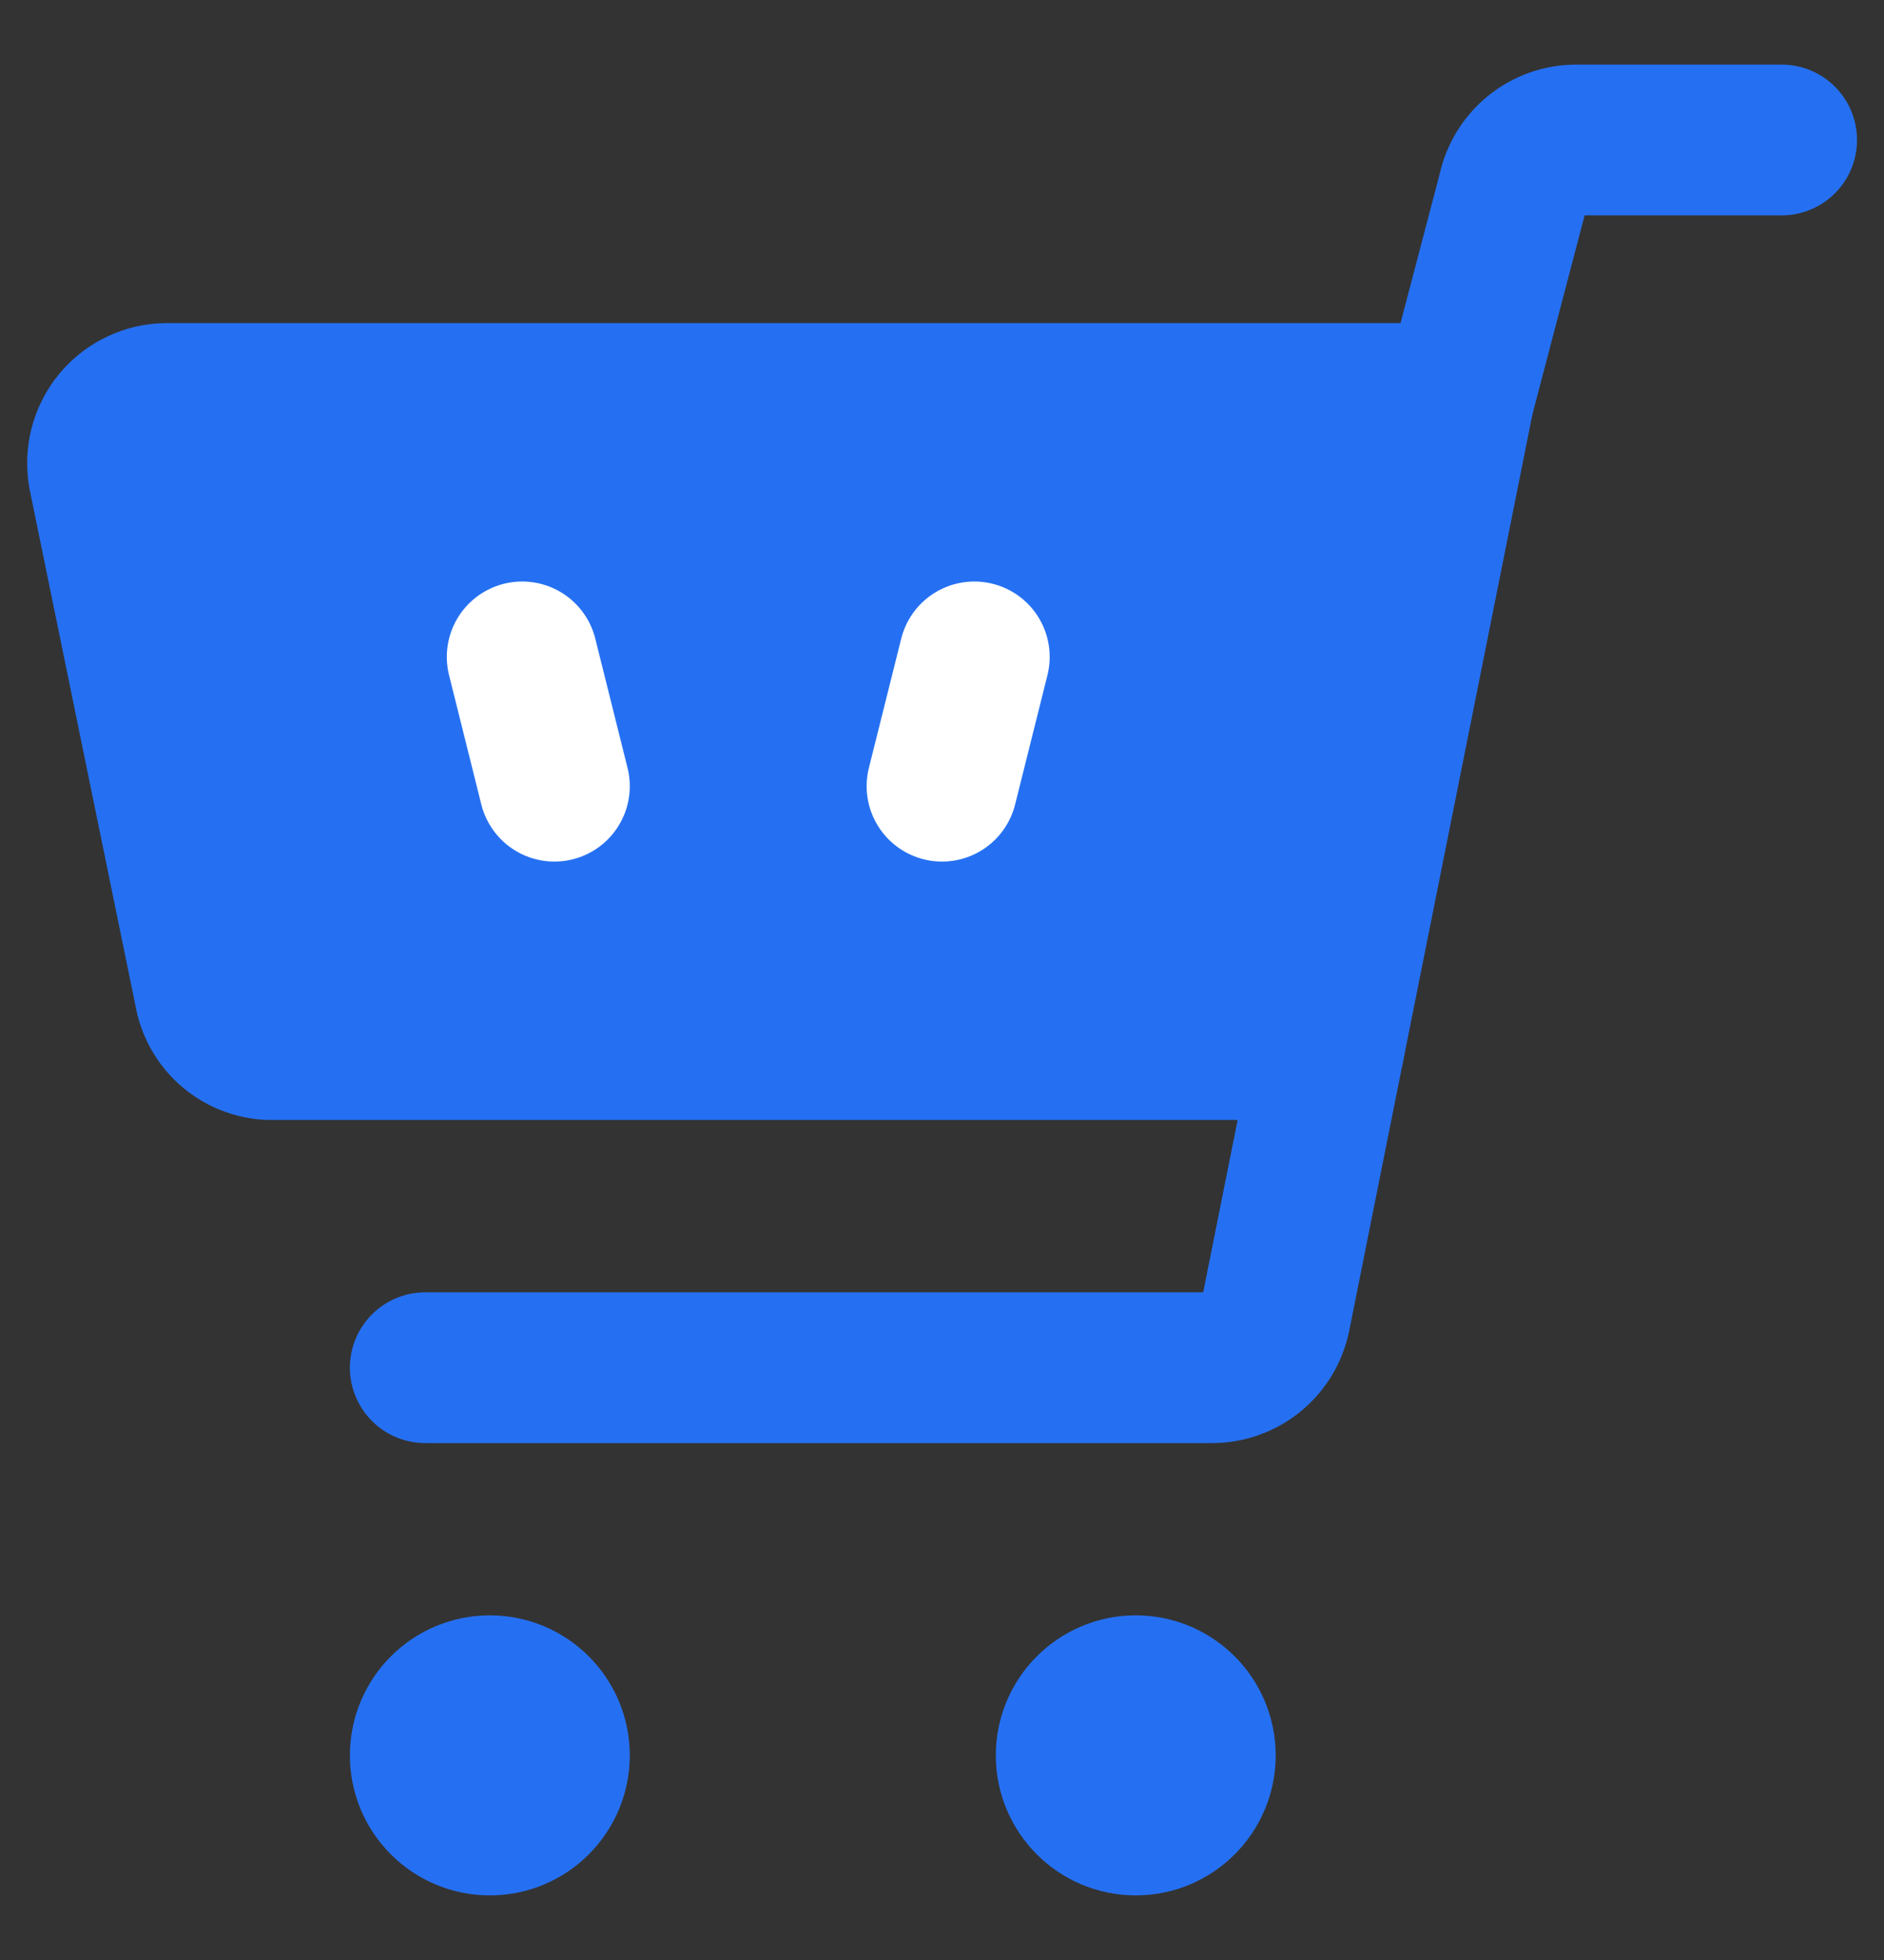
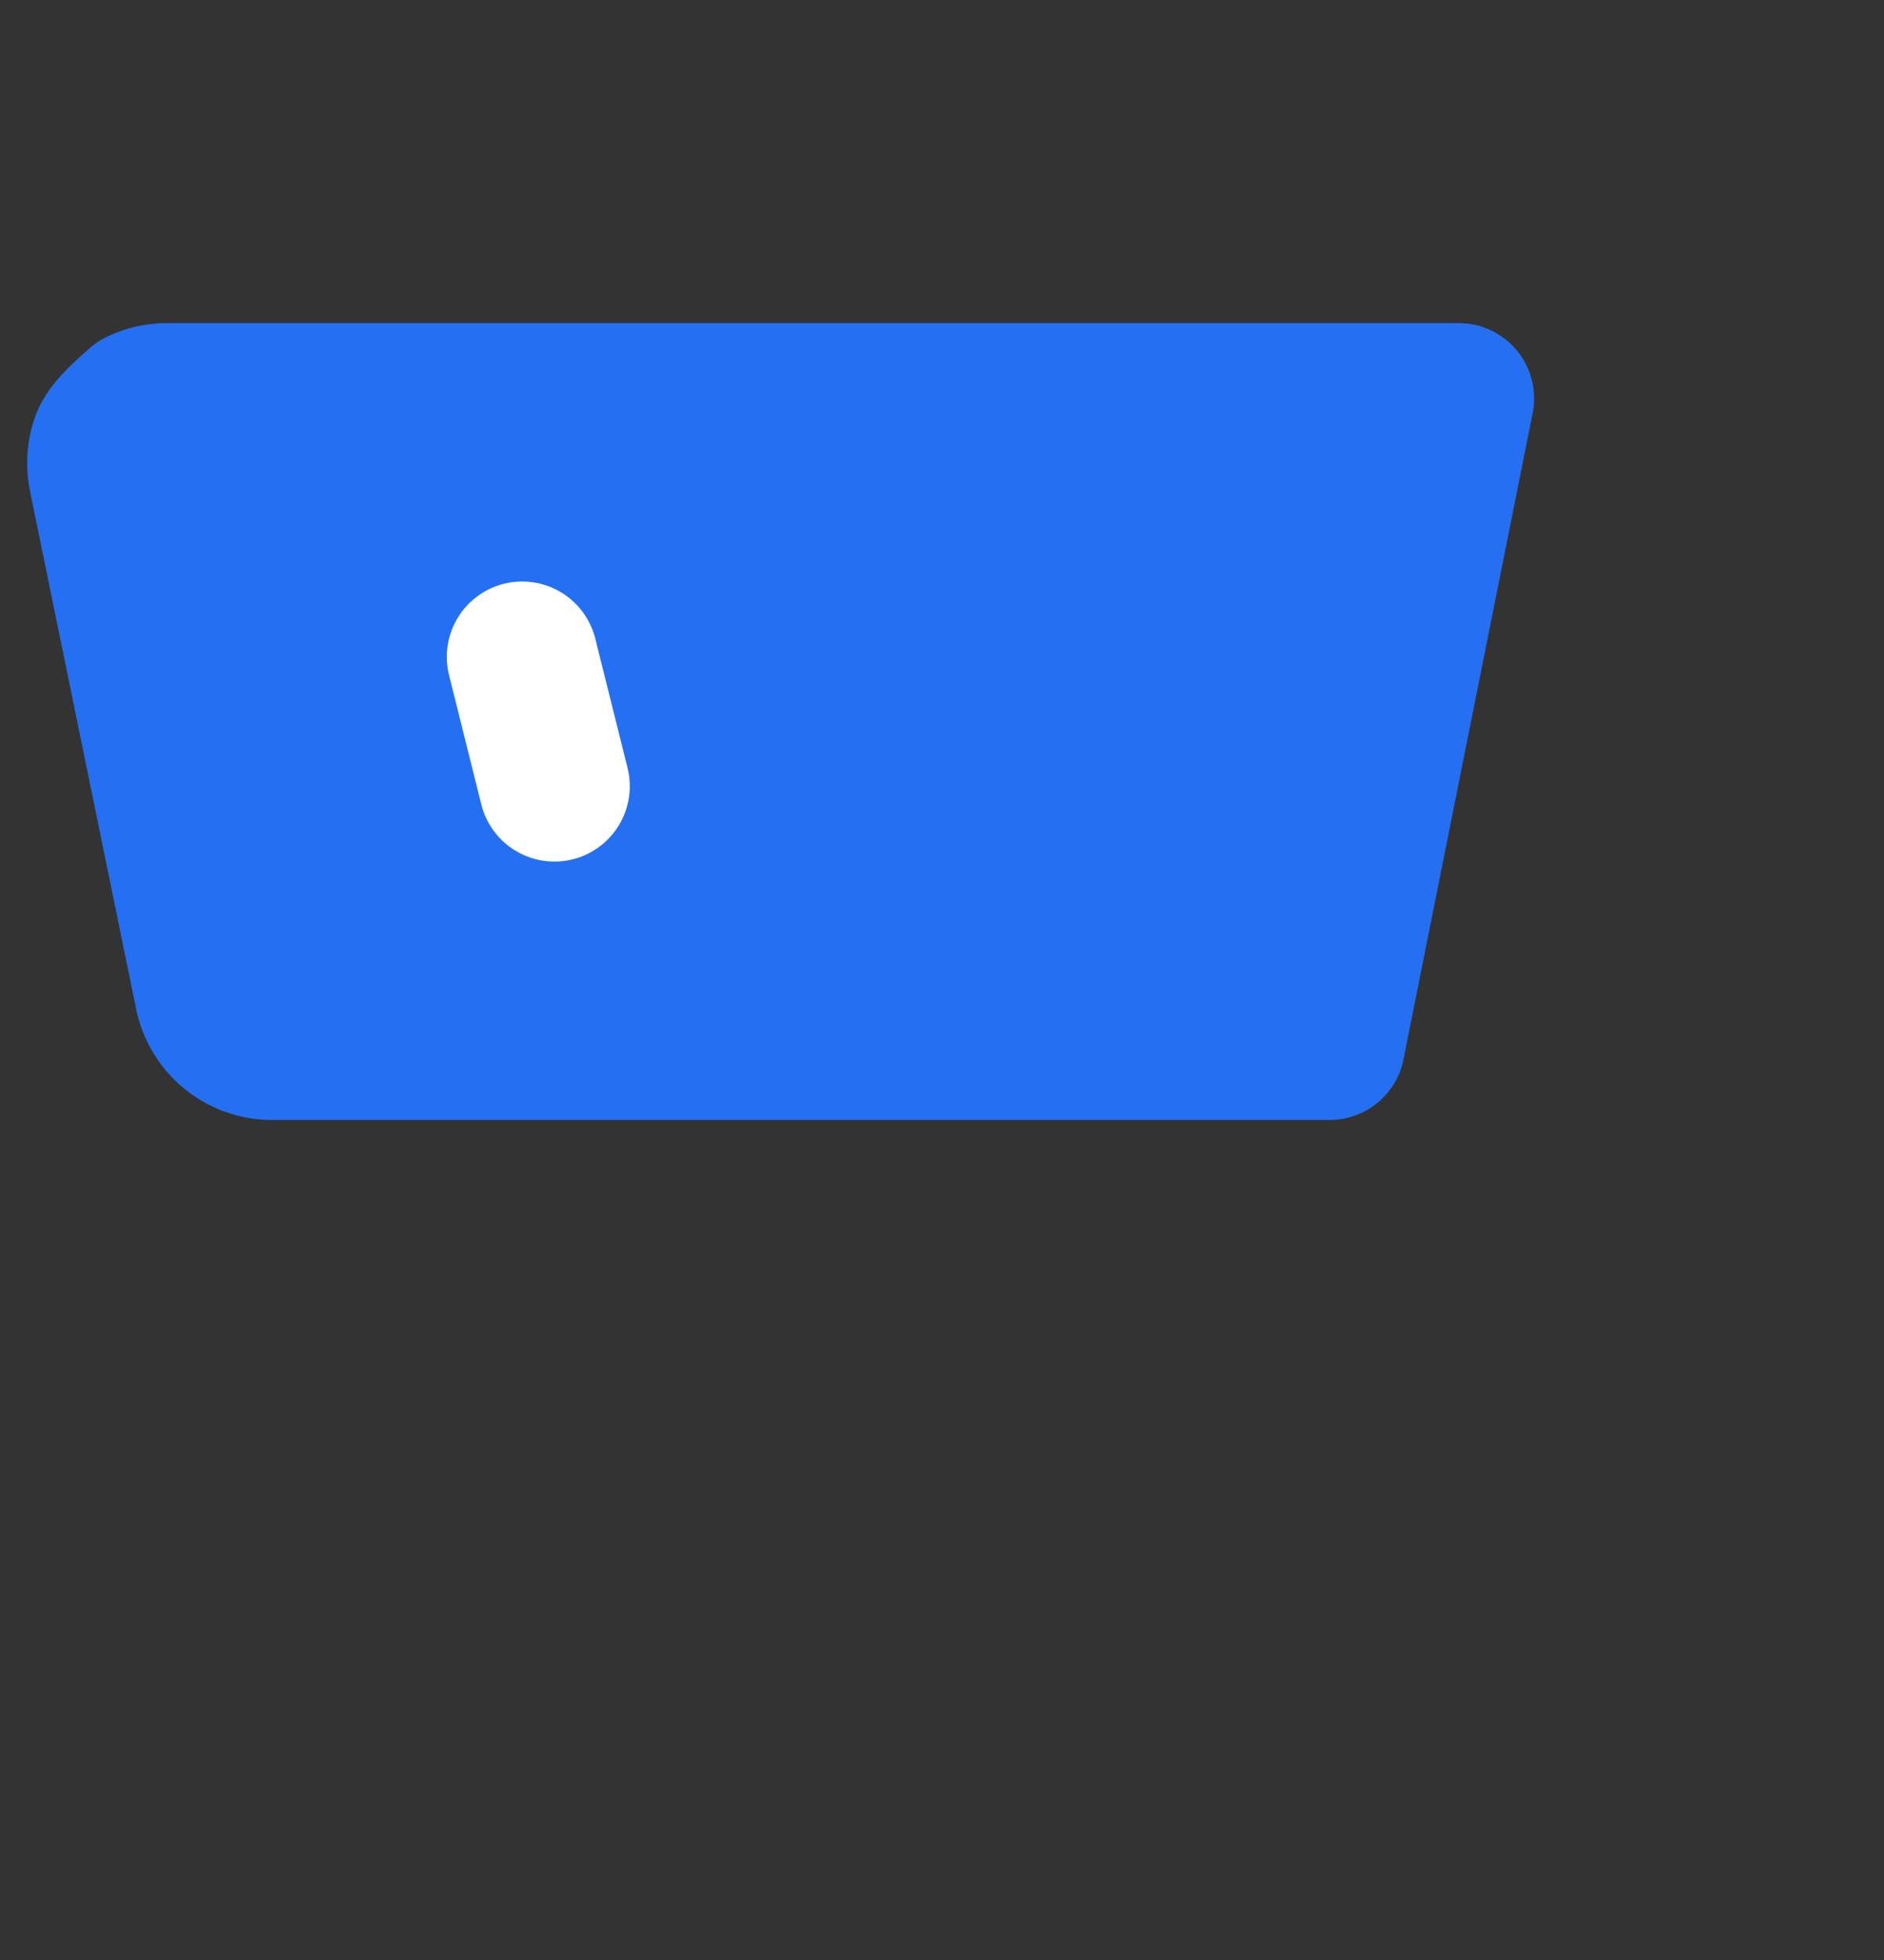
<svg xmlns="http://www.w3.org/2000/svg" width="25" height="26" viewBox="0 0 25 26" fill="none">
  <rect x="0" y="0" width="25" height="26" fill="#333333" stroke="none" />
  <g clip-path="url(#clip0_57_1216)">
-     <path d="M3.62 13.857H17.643L19.357 5.286H2.214C2.089 5.286 1.965 5.314 1.852 5.368C1.738 5.421 1.638 5.499 1.558 5.595C1.478 5.692 1.42 5.804 1.388 5.926C1.357 6.047 1.352 6.174 1.374 6.297L2.78 13.154C2.813 13.352 2.916 13.532 3.07 13.661C3.224 13.79 3.419 13.86 3.62 13.857Z" fill="#2570F2" stroke="#2570F2" stroke-width="2" stroke-linecap="round" stroke-linejoin="round" />
+     <path d="M3.62 13.857H17.643L19.357 5.286H2.214C2.089 5.286 1.965 5.314 1.852 5.368C1.478 5.692 1.42 5.804 1.388 5.926C1.357 6.047 1.352 6.174 1.374 6.297L2.78 13.154C2.813 13.352 2.916 13.532 3.07 13.661C3.224 13.79 3.419 13.86 3.62 13.857Z" fill="#2570F2" stroke="#2570F2" stroke-width="2" stroke-linecap="round" stroke-linejoin="round" />
    <path d="M6.929 8.714L7.357 10.429" stroke="white" stroke-width="2" stroke-linecap="round" stroke-linejoin="round" />
-     <path d="M12.929 8.714L12.5 10.429" stroke="white" stroke-width="2" stroke-linecap="round" stroke-linejoin="round" />
-     <path d="M19.356 5.286L20.076 2.543C20.116 2.349 20.221 2.175 20.374 2.05C20.527 1.925 20.719 1.857 20.916 1.857H23.642" stroke="#2570F2" stroke-width="2" stroke-linecap="round" stroke-linejoin="round" />
-     <path d="M17.643 13.857L16.923 17.457C16.883 17.651 16.778 17.825 16.625 17.95C16.472 18.075 16.28 18.143 16.083 18.143H5.643" stroke="#2570F2" stroke-width="2" stroke-linecap="round" stroke-linejoin="round" />
-     <path d="M6.5 24.143C6.973 24.143 7.357 23.759 7.357 23.286C7.357 22.812 6.973 22.428 6.5 22.428C6.026 22.428 5.643 22.812 5.643 23.286C5.643 23.759 6.026 24.143 6.5 24.143Z" fill="#2570F2" stroke="#2570F2" stroke-width="2" stroke-linecap="round" stroke-linejoin="round" />
-     <path d="M15.071 24.143C15.544 24.143 15.928 23.759 15.928 23.286C15.928 22.812 15.544 22.428 15.071 22.428C14.598 22.428 14.214 22.812 14.214 23.286C14.214 23.759 14.598 24.143 15.071 24.143Z" fill="#2570F2" stroke="#2570F2" stroke-width="2" stroke-linecap="round" stroke-linejoin="round" />
  </g>
  <defs>
    <clipPath id="clip0_57_1216">
      <rect width="25" height="26" fill="white" />
    </clipPath>
  </defs>
</svg>